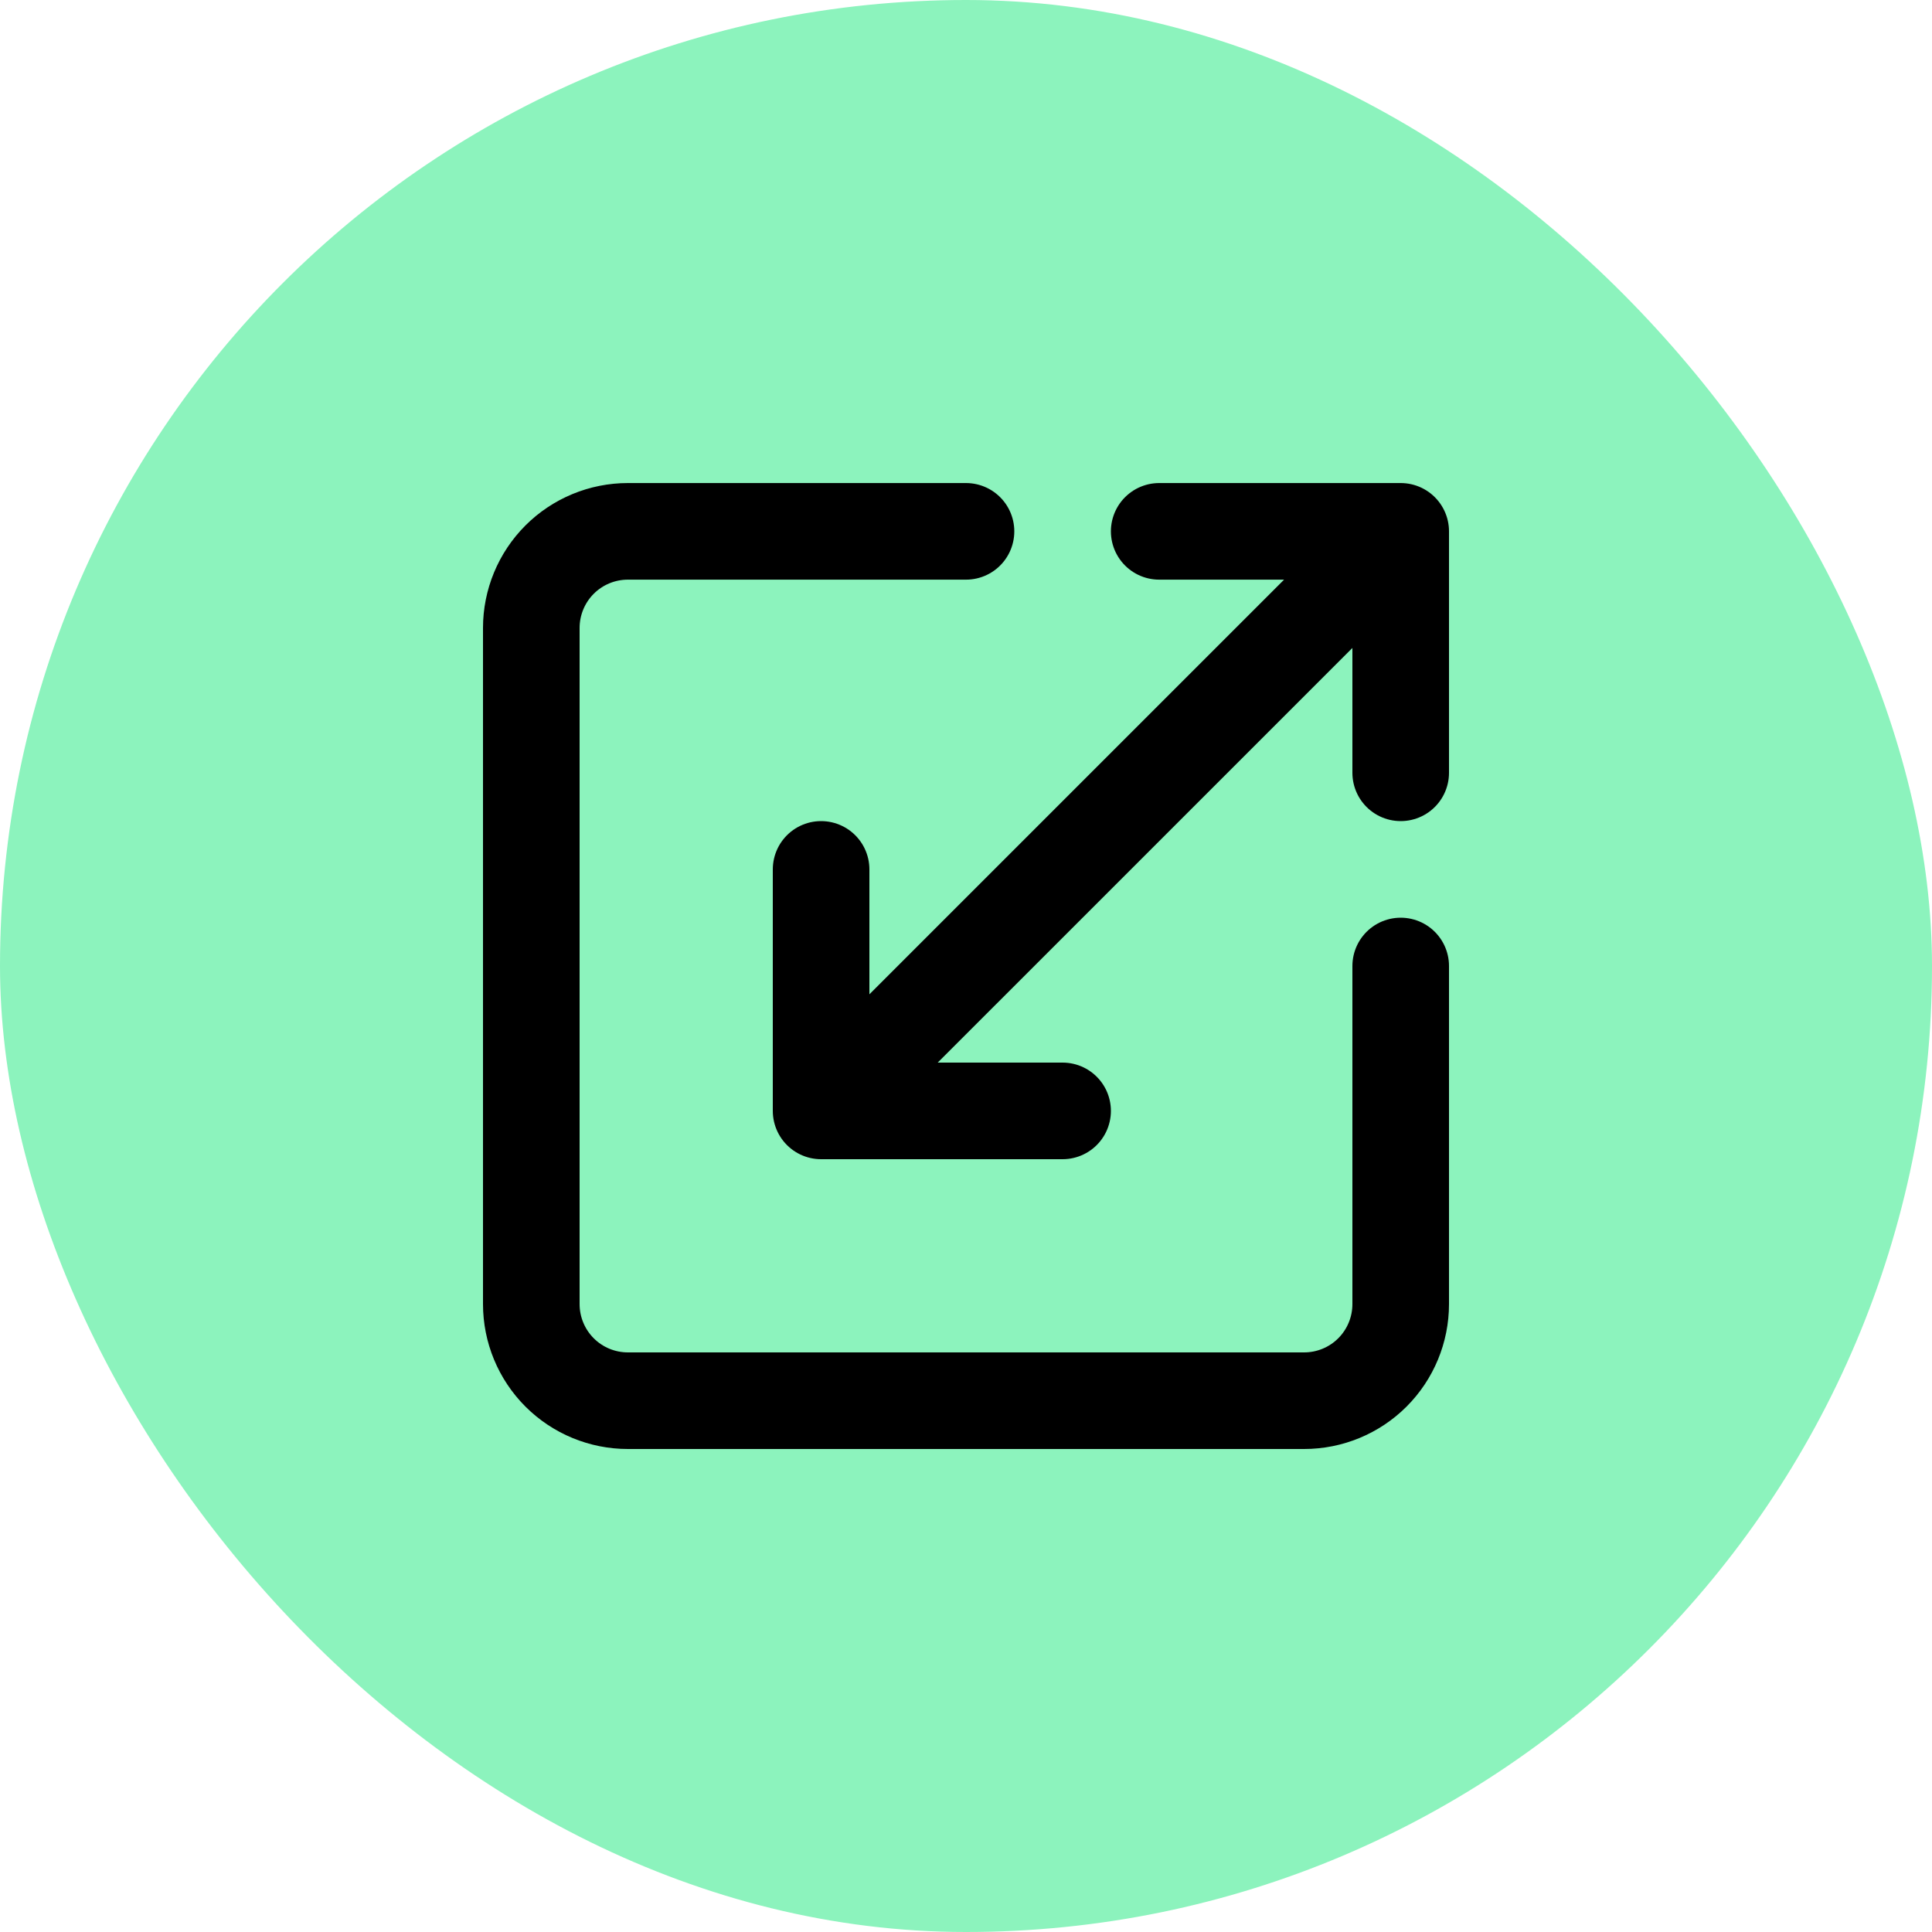
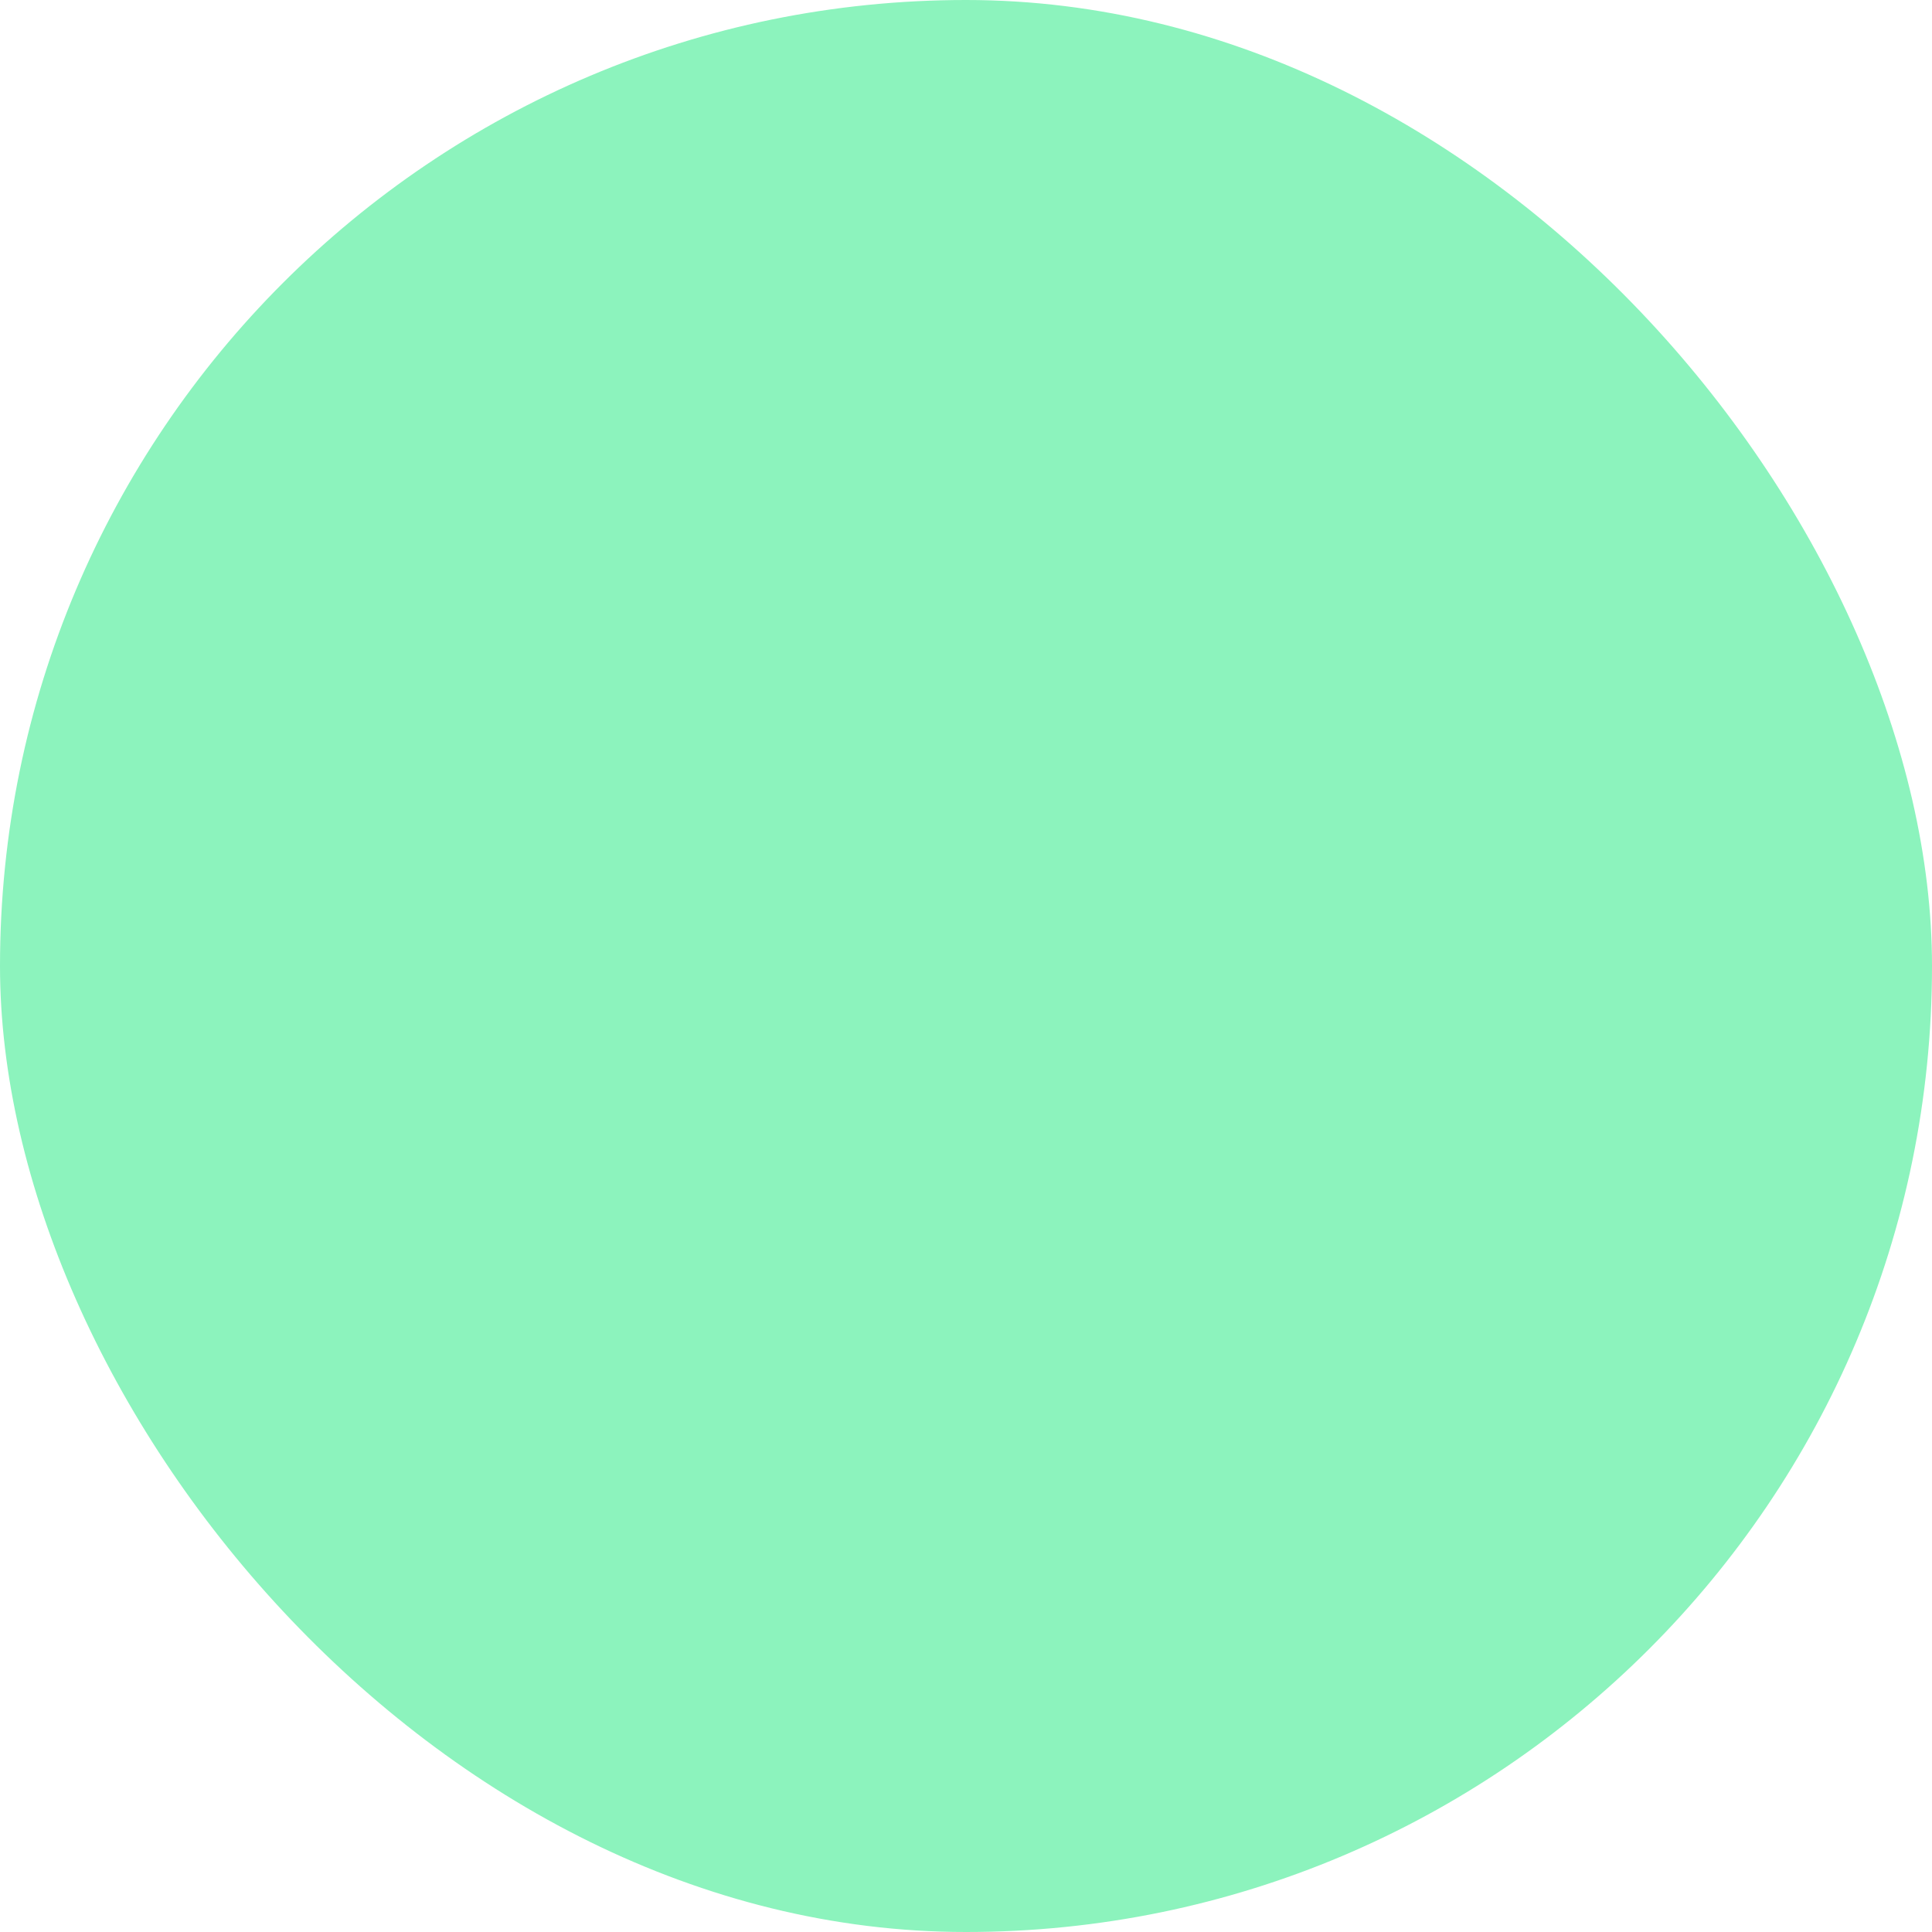
<svg xmlns="http://www.w3.org/2000/svg" width="40" height="40" viewBox="0 0 40 40" fill="none">
  <rect y="0" width="40" height="40" rx="20" fill="#8CF3BD" />
-   <path d="M20 11.001H13C12.47 11.001 11.961 11.211 11.586 11.586C11.211 11.961 11 12.47 11 13.001V27C11 27.531 11.211 28.04 11.586 28.415C11.961 28.79 12.47 29 13 29H27C27.53 29 28.039 28.79 28.414 28.415C28.789 28.04 29 27.531 29 27V20M22 23H17M17 23V18M17 23L29 11.001M24 11.001H29M29 11.001V16" stroke="black" stroke-width="2" stroke-linecap="round" stroke-linejoin="round" />
</svg>